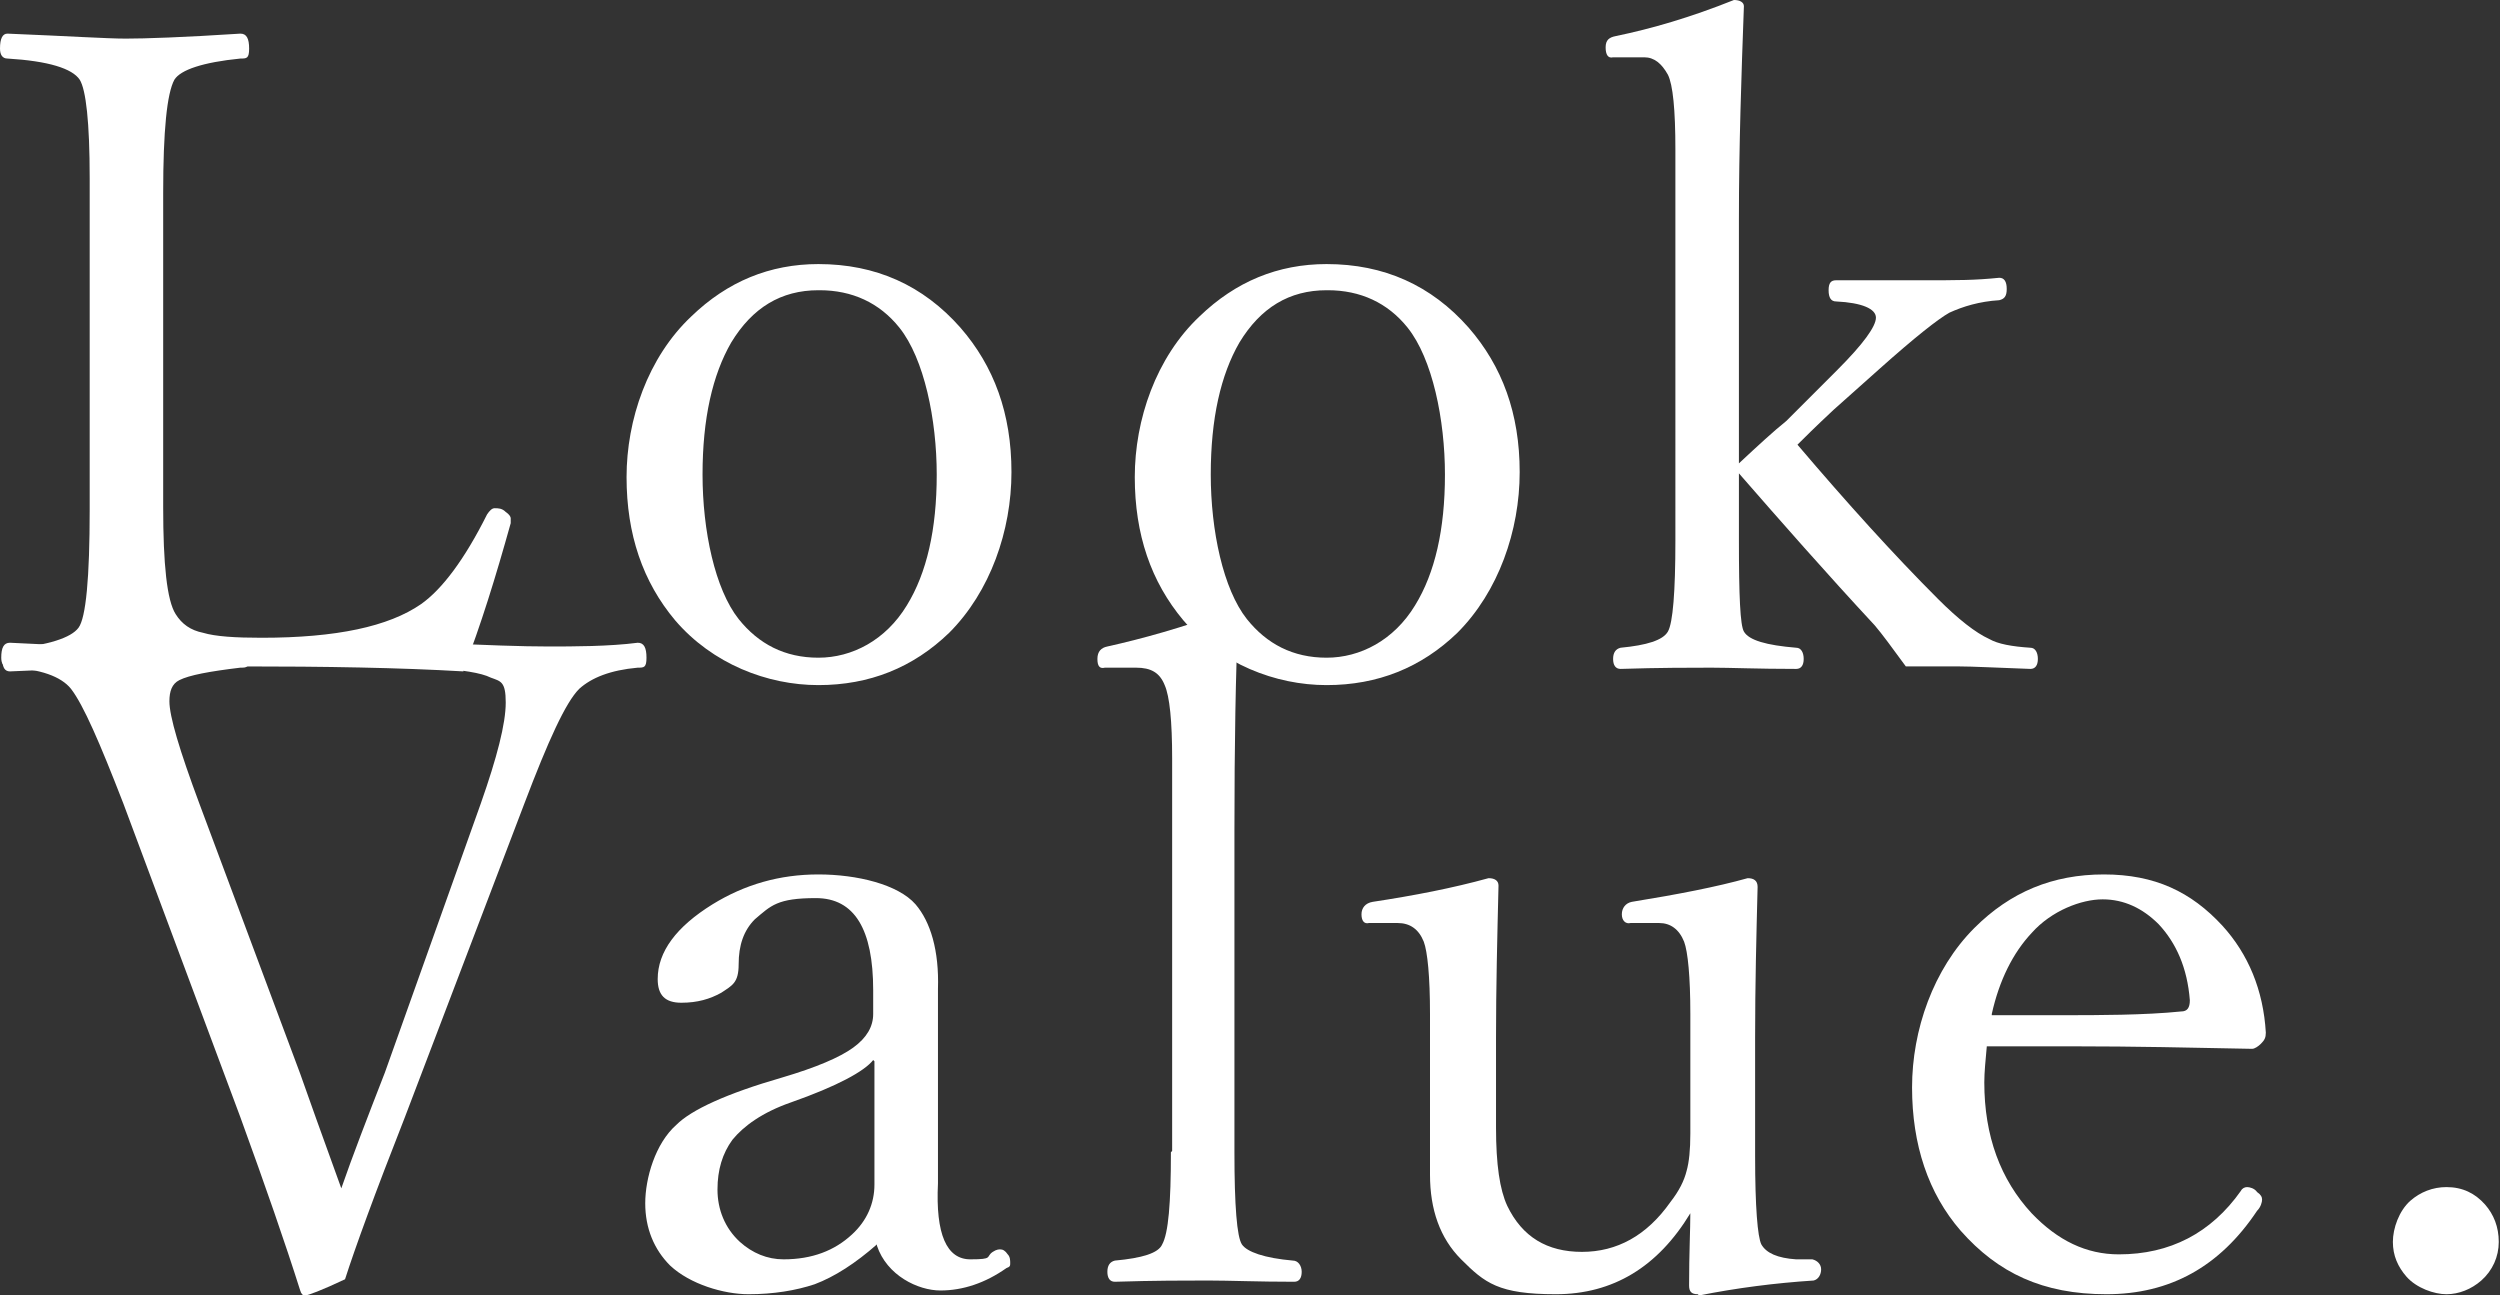
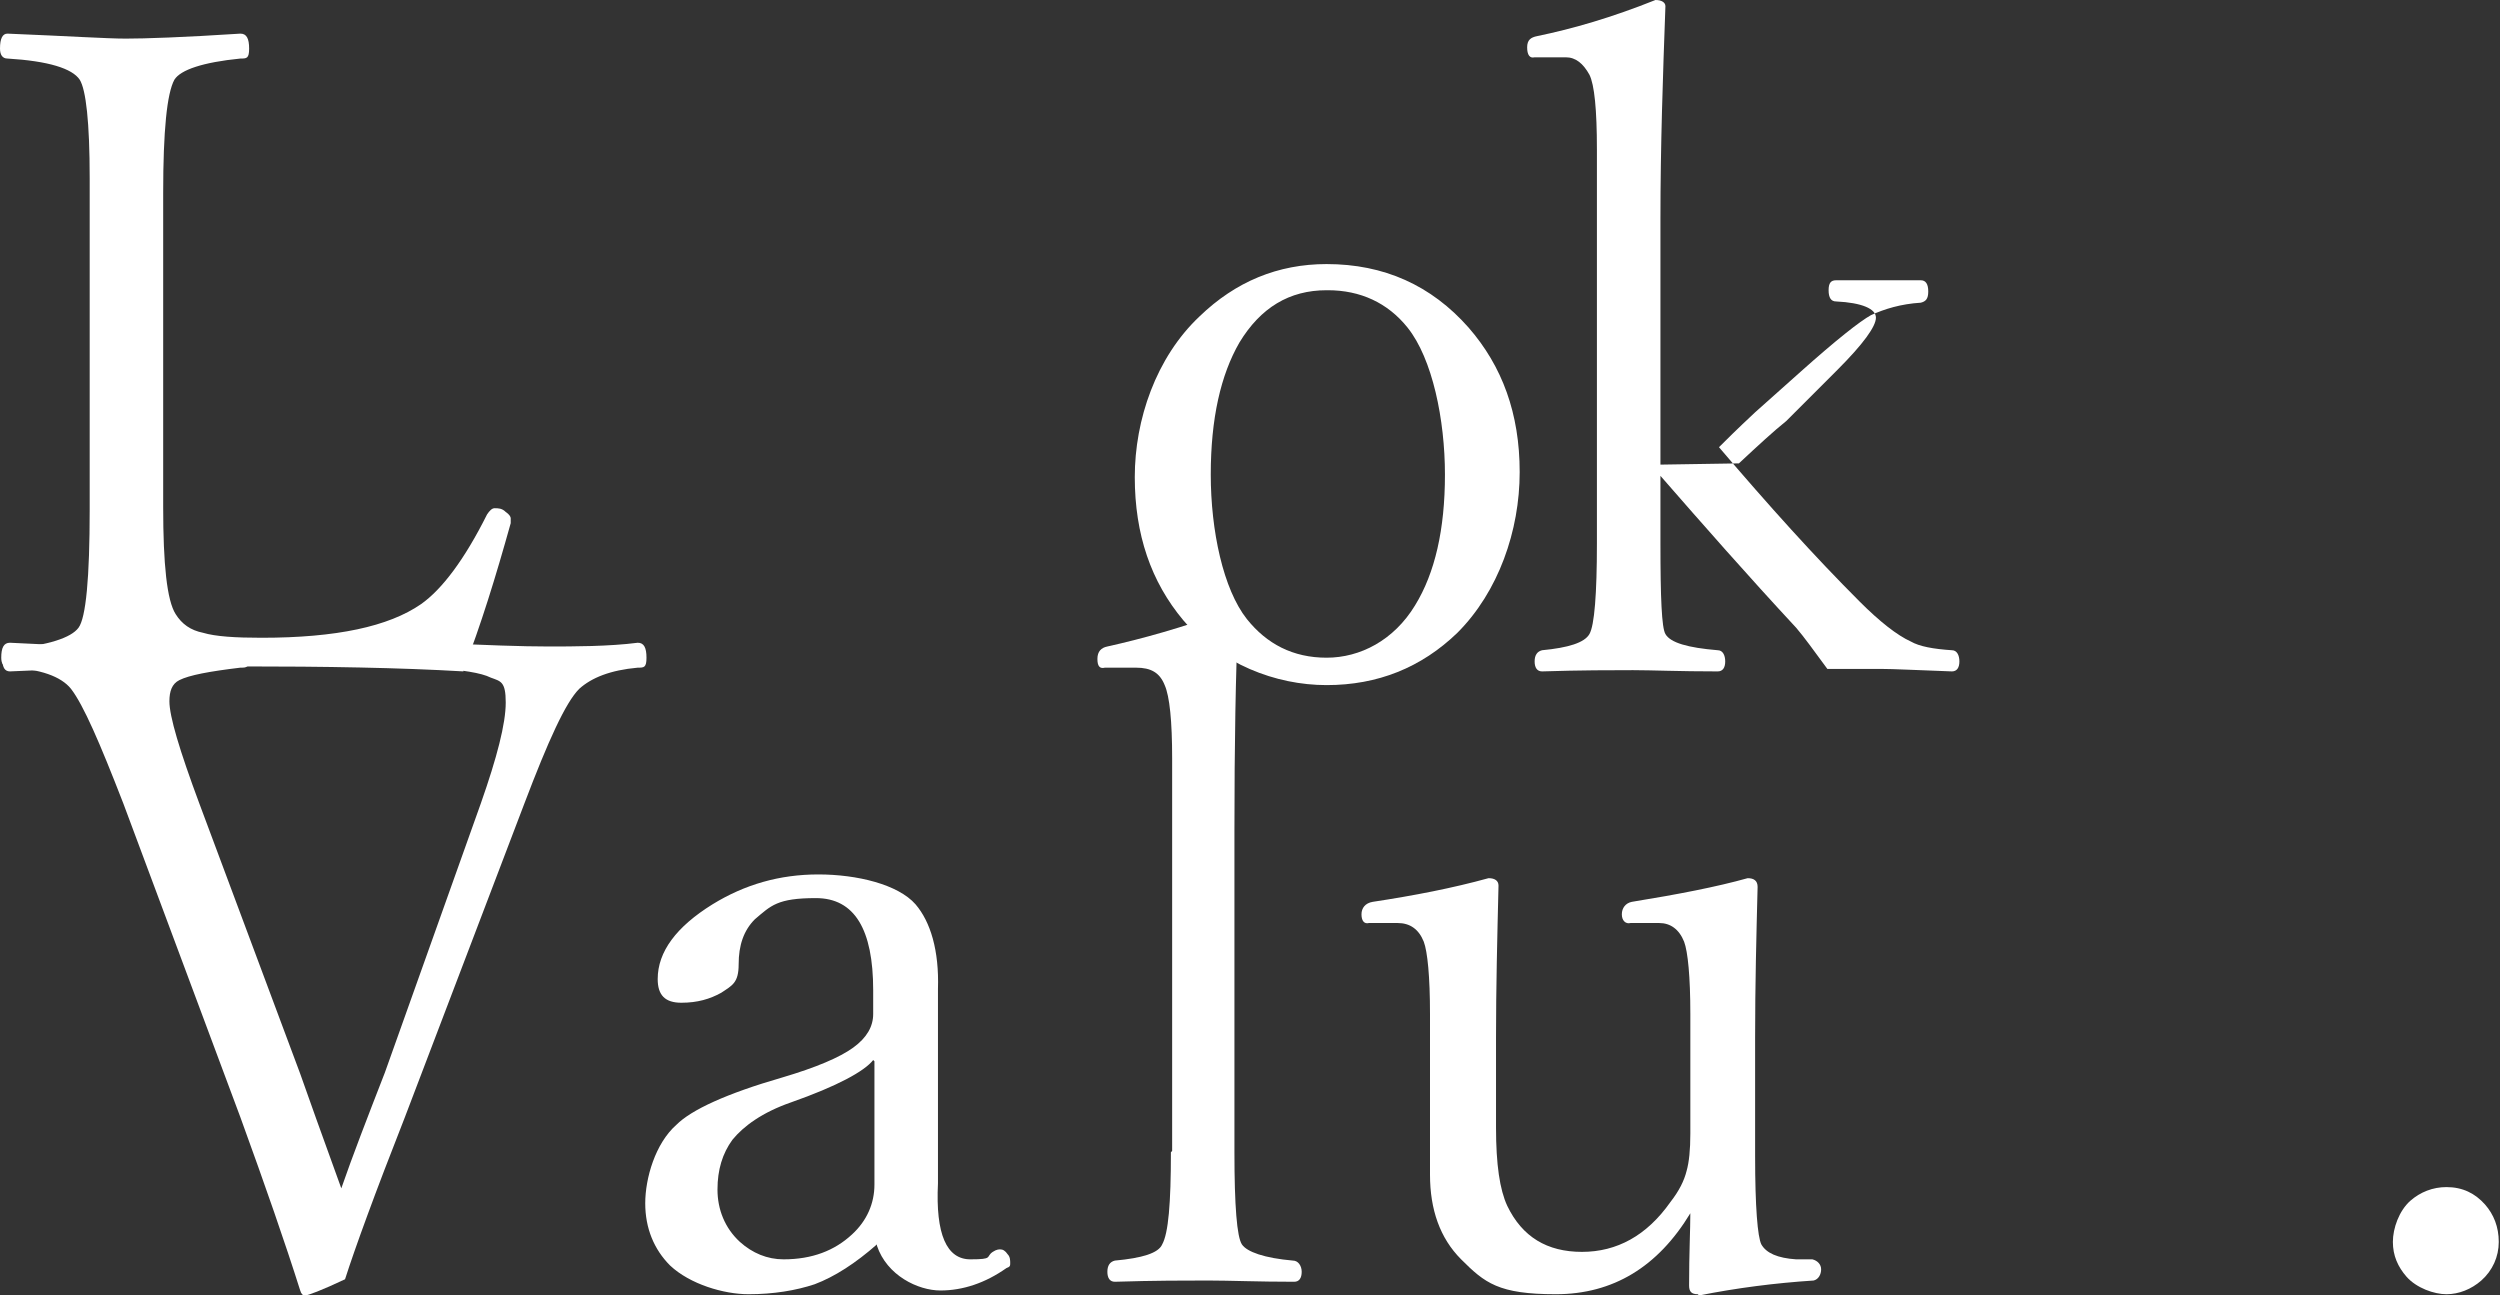
<svg xmlns="http://www.w3.org/2000/svg" id="_レイヤー_2" viewBox="0 0 200.7 104">
  <rect x="0" y="0" width="200.7" height="104" fill="#333333" stroke="none" />
  <defs>
    <style>.cls-1{fill:#fff;stroke-width:0px;}</style>
  </defs>
  <g id="_レイヤー_1-2">
    <path class="cls-1" d="m37.2,53.9c-5.1-.3-11.1-.4-17.9-.4s-11.8.1-18.5.4c-.4,0-.6-.3-.6-.9s.2-.8.6-.9c3.1-.3,4.9-.9,5.5-1.7.6-.8.9-4,.9-9.5V14.3c0-4.5-.3-7.1-.8-7.9-.6-.9-2.5-1.5-5.8-1.7-.4,0-.6-.3-.6-.8,0-.8.2-1.2.6-1.2,4.9.2,8,.4,9.5.4s4.6-.1,9.2-.4c.5,0,.7.4.7,1.2s-.2.8-.7.8c-3,.3-4.8.9-5.3,1.7-.6,1.1-.9,4.1-.9,9.1v25.2c0,4.6.3,7.5,1,8.6.5.8,1.2,1.3,2.2,1.5,1,.3,2.6.4,4.7.4,6,0,10.2-.9,12.8-2.7,1.7-1.2,3.5-3.6,5.3-7.2.2-.3.4-.5.6-.5.3,0,.6,0,.9.3.3.2.4.4.4.5v.4c-1.2,4.3-2.4,8.2-3.8,11.8Z" />
-     <path class="cls-1" d="m65.7,21.2c4.6,0,8.4,1.7,11.4,5.1,2.7,3.1,4.1,6.9,4.1,11.6s-1.7,9.6-5,12.9c-2.9,2.8-6.4,4.2-10.5,4.2s-8.5-1.7-11.5-5.2c-2.6-3.1-3.9-6.9-3.9-11.5s1.7-9.6,5.2-12.9c2.9-2.8,6.3-4.2,10.2-4.2Zm0,2.1c-3,0-5.3,1.4-7,4.2-1.5,2.6-2.3,6.1-2.3,10.6s1,9.2,2.9,11.6c1.6,2,3.7,3.1,6.4,3.1s5.4-1.4,7.1-4.2c1.6-2.6,2.4-6.1,2.4-10.5s-1-9.3-3-11.8c-1.6-2-3.8-3-6.4-3Z" />
    <path class="cls-1" d="m106.5,21.2c4.6,0,8.4,1.7,11.4,5.1,2.7,3.1,4.1,6.9,4.1,11.6s-1.7,9.6-5,12.9c-2.9,2.8-6.4,4.2-10.5,4.2s-8.5-1.7-11.5-5.2c-2.6-3.1-3.9-6.9-3.9-11.5s1.7-9.6,5.2-12.9c2.9-2.8,6.3-4.2,10.2-4.2Zm0,2.1c-3,0-5.3,1.4-7,4.2-1.5,2.6-2.3,6.1-2.3,10.6s1,9.2,2.9,11.6c1.6,2,3.7,3.1,6.4,3.1s5.4-1.4,7.1-4.2c1.6-2.6,2.4-6.1,2.4-10.5s-1-9.3-3-11.8c-1.6-2-3.8-3-6.4-3Z" />
-     <path class="cls-1" d="m139.6,37.2c1.5-1.4,2.8-2.6,3.8-3.4l4.1-4.1c2.1-2.1,3.1-3.5,3.1-4.2s-1.1-1.2-3.2-1.3c-.4,0-.6-.3-.6-.9s.2-.8.6-.8c1.4,0,3.7,0,6.8,0s4.3,0,6.3-.2c.4,0,.6.3.6.9s-.2.8-.6.9c-1.6.1-2.9.5-4,1-.9.5-2.8,2-5.6,4.5l-3.7,3.3c-1.5,1.4-2.4,2.3-2.9,2.8,4,4.7,7.7,8.8,11.3,12.4,1.6,1.6,3,2.7,4.1,3.2.7.4,1.8.6,3.3.7.4,0,.6.4.6.9s-.2.8-.6.8c-2.8-.1-4.7-.2-5.7-.2-1.7,0-3.1,0-4.3,0-1.1-1.5-1.9-2.6-2.5-3.3-3.9-4.2-7.5-8.3-10.9-12.2v5.4c0,4.4.1,6.8.4,7.3.4.7,1.8,1.1,4.2,1.3.4,0,.6.4.6.9s-.2.8-.6.8c-3.1,0-5.3-.1-6.8-.1s-4.3,0-7.3.1c-.4,0-.6-.3-.6-.8s.2-.8.6-.9c2.1-.2,3.4-.6,3.8-1.3.4-.7.6-3.2.6-7.3V12c0-3.2-.2-5.2-.6-6-.5-.9-1.1-1.4-1.9-1.4h-2.5c-.4.1-.6-.2-.6-.8s.3-.8.8-.9c2.9-.6,6-1.5,9.5-2.9.5,0,.8.2.8.5-.2,5.5-.4,11.2-.4,17.1v19.7Z" />
+     <path class="cls-1" d="m139.6,37.2c1.5-1.4,2.8-2.6,3.8-3.4l4.1-4.1c2.1-2.1,3.1-3.5,3.1-4.2s-1.1-1.2-3.2-1.3c-.4,0-.6-.3-.6-.9s.2-.8.6-.8c1.4,0,3.7,0,6.8,0c.4,0,.6.3.6.9s-.2.8-.6.9c-1.6.1-2.9.5-4,1-.9.5-2.8,2-5.6,4.5l-3.7,3.3c-1.5,1.4-2.4,2.3-2.9,2.8,4,4.7,7.7,8.8,11.3,12.4,1.6,1.6,3,2.7,4.1,3.2.7.4,1.8.6,3.3.7.4,0,.6.4.6.9s-.2.8-.6.8c-2.8-.1-4.7-.2-5.7-.2-1.7,0-3.1,0-4.3,0-1.1-1.5-1.9-2.6-2.5-3.3-3.9-4.2-7.5-8.3-10.9-12.2v5.4c0,4.4.1,6.8.4,7.3.4.7,1.8,1.1,4.2,1.3.4,0,.6.4.6.9s-.2.8-.6.8c-3.1,0-5.3-.1-6.8-.1s-4.3,0-7.3.1c-.4,0-.6-.3-.6-.8s.2-.8.6-.9c2.1-.2,3.4-.6,3.8-1.3.4-.7.6-3.2.6-7.3V12c0-3.2-.2-5.2-.6-6-.5-.9-1.1-1.4-1.9-1.4h-2.5c-.4.1-.6-.2-.6-.8s.3-.8.8-.9c2.9-.6,6-1.5,9.5-2.9.5,0,.8.2.8.5-.2,5.5-.4,11.2-.4,17.1v19.7Z" />
    <path class="cls-1" d="m27.4,95.4c.9-2.6,2.1-5.7,3.5-9.3l7.7-21.6c1.3-3.7,2-6.4,2-8.1s-.4-1.7-1.2-2c-.8-.4-2.3-.6-4.5-.8-.4,0-.6-.3-.6-.8,0-.8.2-1.2.6-1.2,4.1.2,7.1.3,9.1.3s4.9,0,7.2-.3c.5,0,.7.4.7,1.2s-.2.8-.7.8c-2.2.2-3.7.8-4.7,1.7-1.1,1.1-2.5,4.2-4.4,9.2l-9.6,25.2c-2.4,6.1-4,10.5-4.8,13-1.9.9-3,1.3-3.2,1.3s-.3-.1-.4-.4c-1.2-3.8-2.8-8.4-4.8-13.9l-9.4-25.2c-1.9-4.9-3.2-7.9-4.2-9.2-.8-1-2.5-1.6-4.9-1.7-.5,0-.7-.3-.7-.8,0-.8.2-1.2.7-1.2,3.8.2,6.9.3,9.1.3s5.9,0,9.4-.3c.5,0,.7.4.7,1.2s-.2.8-.7.8c-2.5.3-4.1.6-4.9,1-.6.3-.8.9-.8,1.7,0,1.2.8,3.9,2.4,8.2l8.1,21.7c.6,1.7,1.7,4.8,3.3,9.2Z" />
    <path class="cls-1" d="m70.4,99.9c-1.7,1.5-3.4,2.6-5,3.2-1.5.5-3.3.8-5.3.8s-4.7-.8-6.3-2.3c-1.3-1.3-2-3-2-5s.8-4.8,2.5-6.3c1.2-1.2,4-2.5,8.5-3.8,2.7-.8,4.6-1.6,5.7-2.4,1.1-.8,1.6-1.7,1.6-2.7v-1.9c0-4.9-1.5-7.4-4.6-7.4s-3.6.6-4.9,1.7c-.9.9-1.3,2.1-1.3,3.6s-.5,1.7-1.4,2.3c-.9.5-1.9.8-3.2.8s-1.9-.6-1.9-1.9c0-2.2,1.5-4.2,4.4-6,2.6-1.6,5.4-2.4,8.5-2.4s6.4.8,7.8,2.4c1.2,1.4,1.9,3.7,1.8,6.8v15.6c-.2,4.1.7,6.1,2.6,6.1s1.2-.2,1.8-.6c.3-.2.5-.2.6-.2.2,0,.4.1.6.4.2.2.2.5.2.7s0,.3-.3.4c-1.7,1.2-3.5,1.8-5.3,1.8s-4.3-1.2-5.1-3.6Zm-.3-14.8c-.7.9-2.9,2.1-6.6,3.4-2.3.8-3.8,1.9-4.7,3-.8,1.1-1.2,2.4-1.2,4s.6,3.1,1.8,4.2c1,.9,2.2,1.4,3.5,1.4,2.3,0,4.1-.7,5.5-2,1.2-1.1,1.8-2.5,1.8-4v-9.9Z" />
    <path class="cls-1" d="m94.1,92.4v-31.5c0-3-.2-5-.6-5.9-.4-1-1.1-1.4-2.3-1.4h-2.5c-.4.1-.6-.1-.6-.7s.3-.9.8-1c2.7-.6,6-1.5,9.8-2.9.5,0,.7.2.7.6-.2,4.4-.3,10.1-.3,17.1v25.8c0,4.3.2,6.8.6,7.4.4.6,1.8,1.1,4.1,1.3.4,0,.7.4.7.9s-.2.8-.6.8c-2.9,0-5.2-.1-6.9-.1s-4.4,0-7.5.1c-.4,0-.6-.3-.6-.8s.2-.8.6-.9c2.2-.2,3.5-.6,3.8-1.3.5-.9.7-3.3.7-7.4Z" />
    <path class="cls-1" d="m136.3,103.9c-.5,0-.7-.2-.7-.7,0-2.6.1-4.5.1-5.8-2.6,4.3-6.2,6.5-10.8,6.5s-5.7-.9-7.6-2.8c-1.7-1.7-2.5-4-2.5-6.8s0-5.8,0-7.6v-5.3c0-3-.2-5-.5-5.8-.4-1-1.1-1.5-2.1-1.5h-2.3c-.4.1-.6-.2-.6-.7s.3-.9.9-1c3.3-.5,6.4-1.1,9.3-1.9.5,0,.8.2.8.6-.1,4.1-.2,8.2-.2,12.2v7.2c0,3,.3,5,.9,6.3,1.2,2.5,3.2,3.7,6,3.7s5.2-1.3,7.1-4c.7-.9,1.1-1.7,1.3-2.5.2-.7.3-1.7.3-3v-9.6c0-3-.2-5-.5-5.8-.4-1-1.1-1.5-2-1.5h-2.3c-.4.1-.7-.2-.7-.7s.3-.9.8-1c3.7-.6,6.8-1.2,9.3-1.9.5,0,.8.2.8.7-.1,3.9-.2,7.9-.2,12.1v9.5c0,4.1.2,6.5.5,7.1.4.7,1.3,1.1,2.8,1.2h1.3c.4.1.7.4.7.8s-.2.8-.6.9c-3.1.2-6.2.6-9.2,1.2Z" />
-     <path class="cls-1" d="m159.5,84c-.1,1.1-.2,2.1-.2,2.9,0,4.3,1.3,7.8,3.8,10.5,2.1,2.2,4.4,3.3,7,3.3,4.1,0,7.4-1.7,9.8-5.1.1-.2.3-.3.5-.3s.6.1.8.4c.3.2.4.4.4.6s-.1.6-.4.9c-3,4.5-7,6.7-12.1,6.7s-8.7-1.7-11.7-5.1c-2.6-3-3.9-6.9-3.9-11.5s1.7-9.5,5-12.8c2.9-2.9,6.3-4.3,10.4-4.3s7,1.4,9.5,4.1c2.1,2.3,3.3,5.2,3.5,8.6,0,.4-.1.6-.4.9-.2.2-.5.4-.7.4-4.9-.1-9.6-.2-14.2-.2s-5.6,0-7.1,0Zm.4-2.5c1.4,0,3.4,0,5.9,0s6.4,0,9.3-.3c.5,0,.7-.3.7-.9-.2-2.6-1.1-4.6-2.5-6.1-1.3-1.3-2.8-2-4.5-2s-4.1.9-5.7,2.7c-1.5,1.6-2.6,3.8-3.2,6.5Z" />
    <path class="cls-1" d="m196.4,95.3c1.3,0,2.3.5,3.1,1.4.7.8,1.1,1.8,1.1,3s-.5,2.3-1.4,3.1c-.8.7-1.8,1.1-2.8,1.1s-2.4-.5-3.2-1.4c-.7-.8-1.1-1.7-1.1-2.8s.5-2.5,1.4-3.3c.8-.7,1.8-1.1,2.9-1.1Z" />
  </g>
</svg>